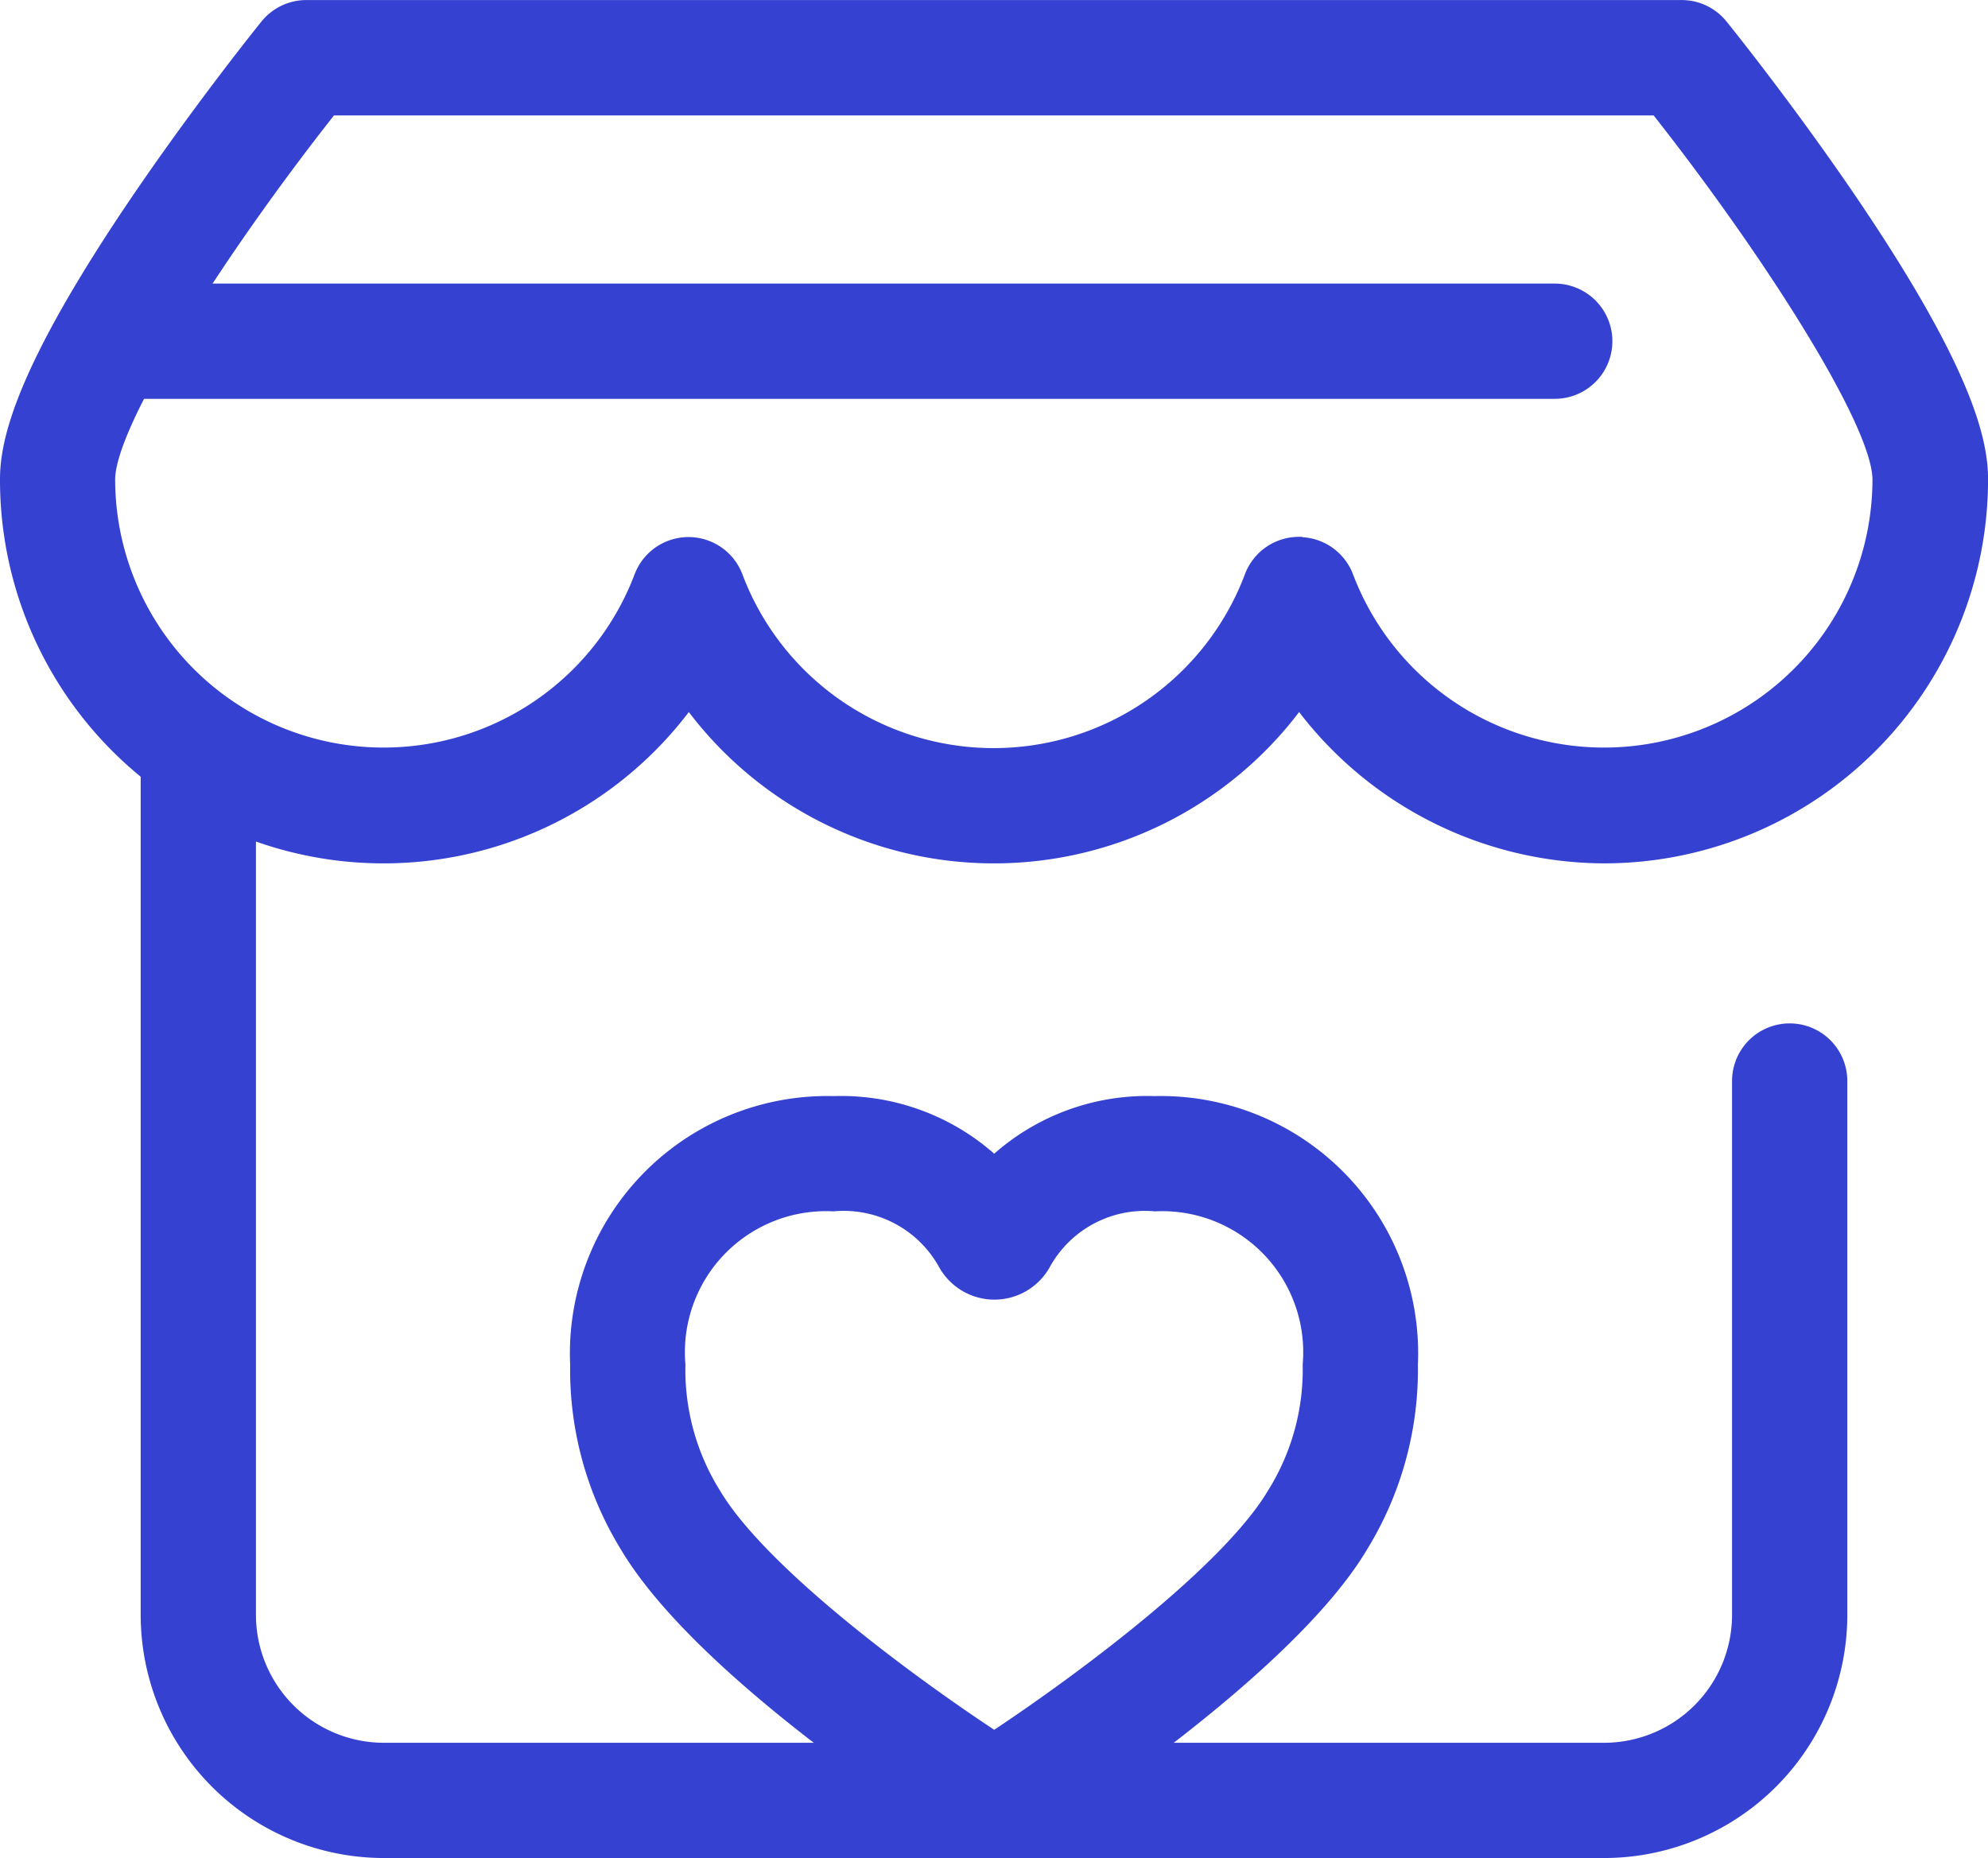
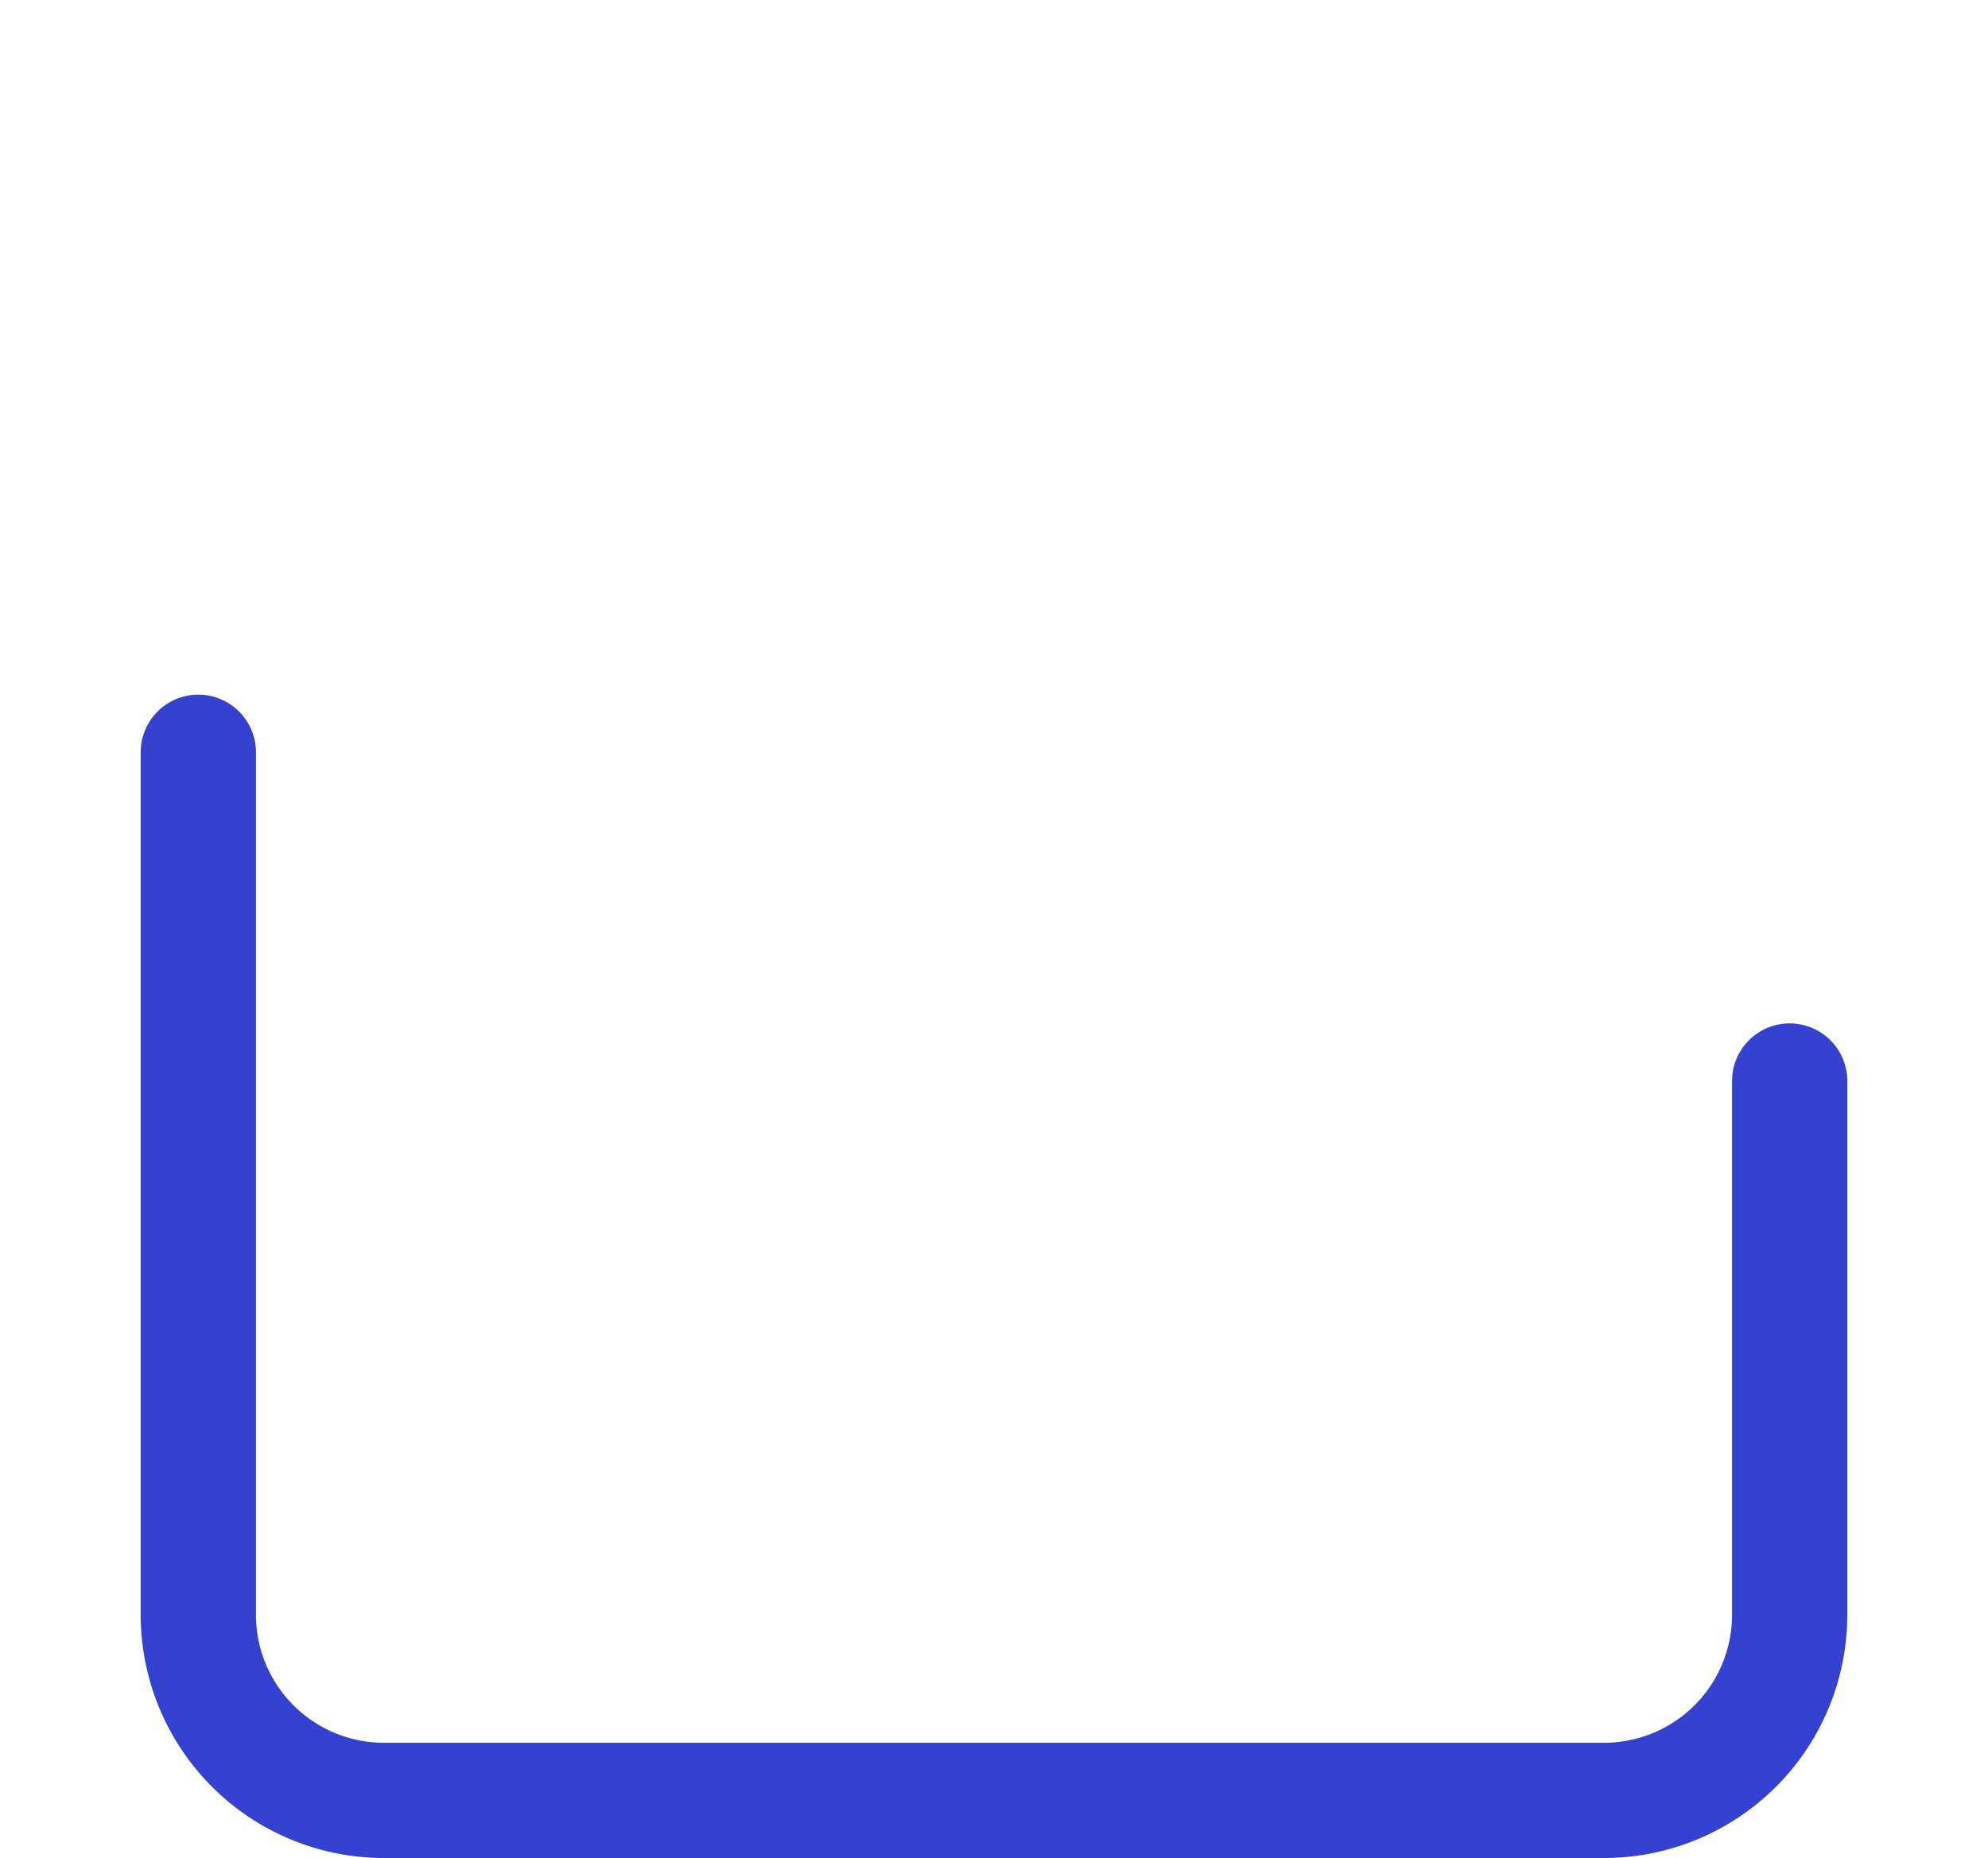
<svg xmlns="http://www.w3.org/2000/svg" width="36.754" height="34.358" viewBox="0 0 36.754 34.358">
  <g id="charity-stand-svgrepo-com" transform="translate(0.05 -16.685)">
    <path id="Path_6195" data-name="Path 6195" d="M63.337,217.583H40.775a4.45,4.45,0,0,1-4.445-4.445V197.186a1.015,1.015,0,0,1,2.031,0v15.951a2.417,2.417,0,0,0,2.415,2.415H63.337a2.417,2.417,0,0,0,2.414-2.415v-9.872a1.015,1.015,0,1,1,2.031,0v9.872A4.45,4.45,0,0,1,63.337,217.583Z" transform="translate(-33.729 -166.59)" fill="#3541d0" stroke="#3541d0" stroke-width="0.1" />
-     <path id="Path_6197" data-name="Path 6197" d="M155.028,313.767a1.281,1.281,0,0,1-.688-.2c-.8-.505-4.839-3.142-6.179-5.407a6.3,6.3,0,0,1-.924-3.383,4.708,4.708,0,0,1,4.816-4.913,4.235,4.235,0,0,1,2.974,1.082,4.225,4.225,0,0,1,2.97-1.082,4.706,4.706,0,0,1,4.813,4.913,6.3,6.3,0,0,1-.926,3.383c-1.358,2.3-5.678,5.094-6.166,5.405A1.28,1.28,0,0,1,155.028,313.767Zm-2.975-11.872a2.658,2.658,0,0,0-2.785,2.882,4.265,4.265,0,0,0,.641,2.349c.842,1.423,3.518,3.409,5.118,4.466,1.6-1.062,4.274-3.054,5.11-4.466a4.265,4.265,0,0,0,.643-2.349A2.657,2.657,0,0,0,158,301.895a2.057,2.057,0,0,0-1.981,1.041,1.121,1.121,0,0,1-1.976,0A2.065,2.065,0,0,0,152.053,301.895Z" transform="translate(-136.696 -262.86)" fill="#3541d0" stroke="#3541d0" stroke-width="0.1" />
    <g id="Group_7956" data-name="Group 7956" transform="translate(0 16.735)">
-       <path id="Path_6199" data-name="Path 6199" d="M29.61,32.6a7.084,7.084,0,0,1-5.642-2.831,7.036,7.036,0,0,1-11.283,0A7.041,7.041,0,0,1,0,25.552c0-.7.257-2.011,2.476-5.265,1.16-1.7,2.3-3.115,2.348-3.174a1.015,1.015,0,0,1,.79-.377H31.04a1.015,1.015,0,0,1,.79.377c.048.059,1.189,1.474,2.349,3.174,2.219,3.255,2.476,4.564,2.476,5.265A7.051,7.051,0,0,1,29.61,32.6Zm-5.642-5.933a1.015,1.015,0,0,1,.95.657,5.013,5.013,0,0,0,9.7-1.768c0-1.031-2.059-4.235-4.071-6.786H6.1c-2.013,2.551-4.071,5.755-4.071,6.786a5.013,5.013,0,0,0,9.7,1.768,1.015,1.015,0,0,1,1.9,0,5.014,5.014,0,0,0,9.383,0A1.016,1.016,0,0,1,23.969,26.662Z" transform="translate(0 -16.735)" fill="#3541d0" stroke="#3541d0" stroke-width="0.1" />
-       <path id="Path_6200" data-name="Path 6200" d="M44.418,92.012H17.952a1.015,1.015,0,0,1,0-2.031H44.418a1.015,1.015,0,0,1,0,2.031Z" transform="translate(-15.724 -84.737)" fill="#3541d0" stroke="#3541d0" stroke-width="0.1" />
-     </g>
+       </g>
  </g>
</svg>